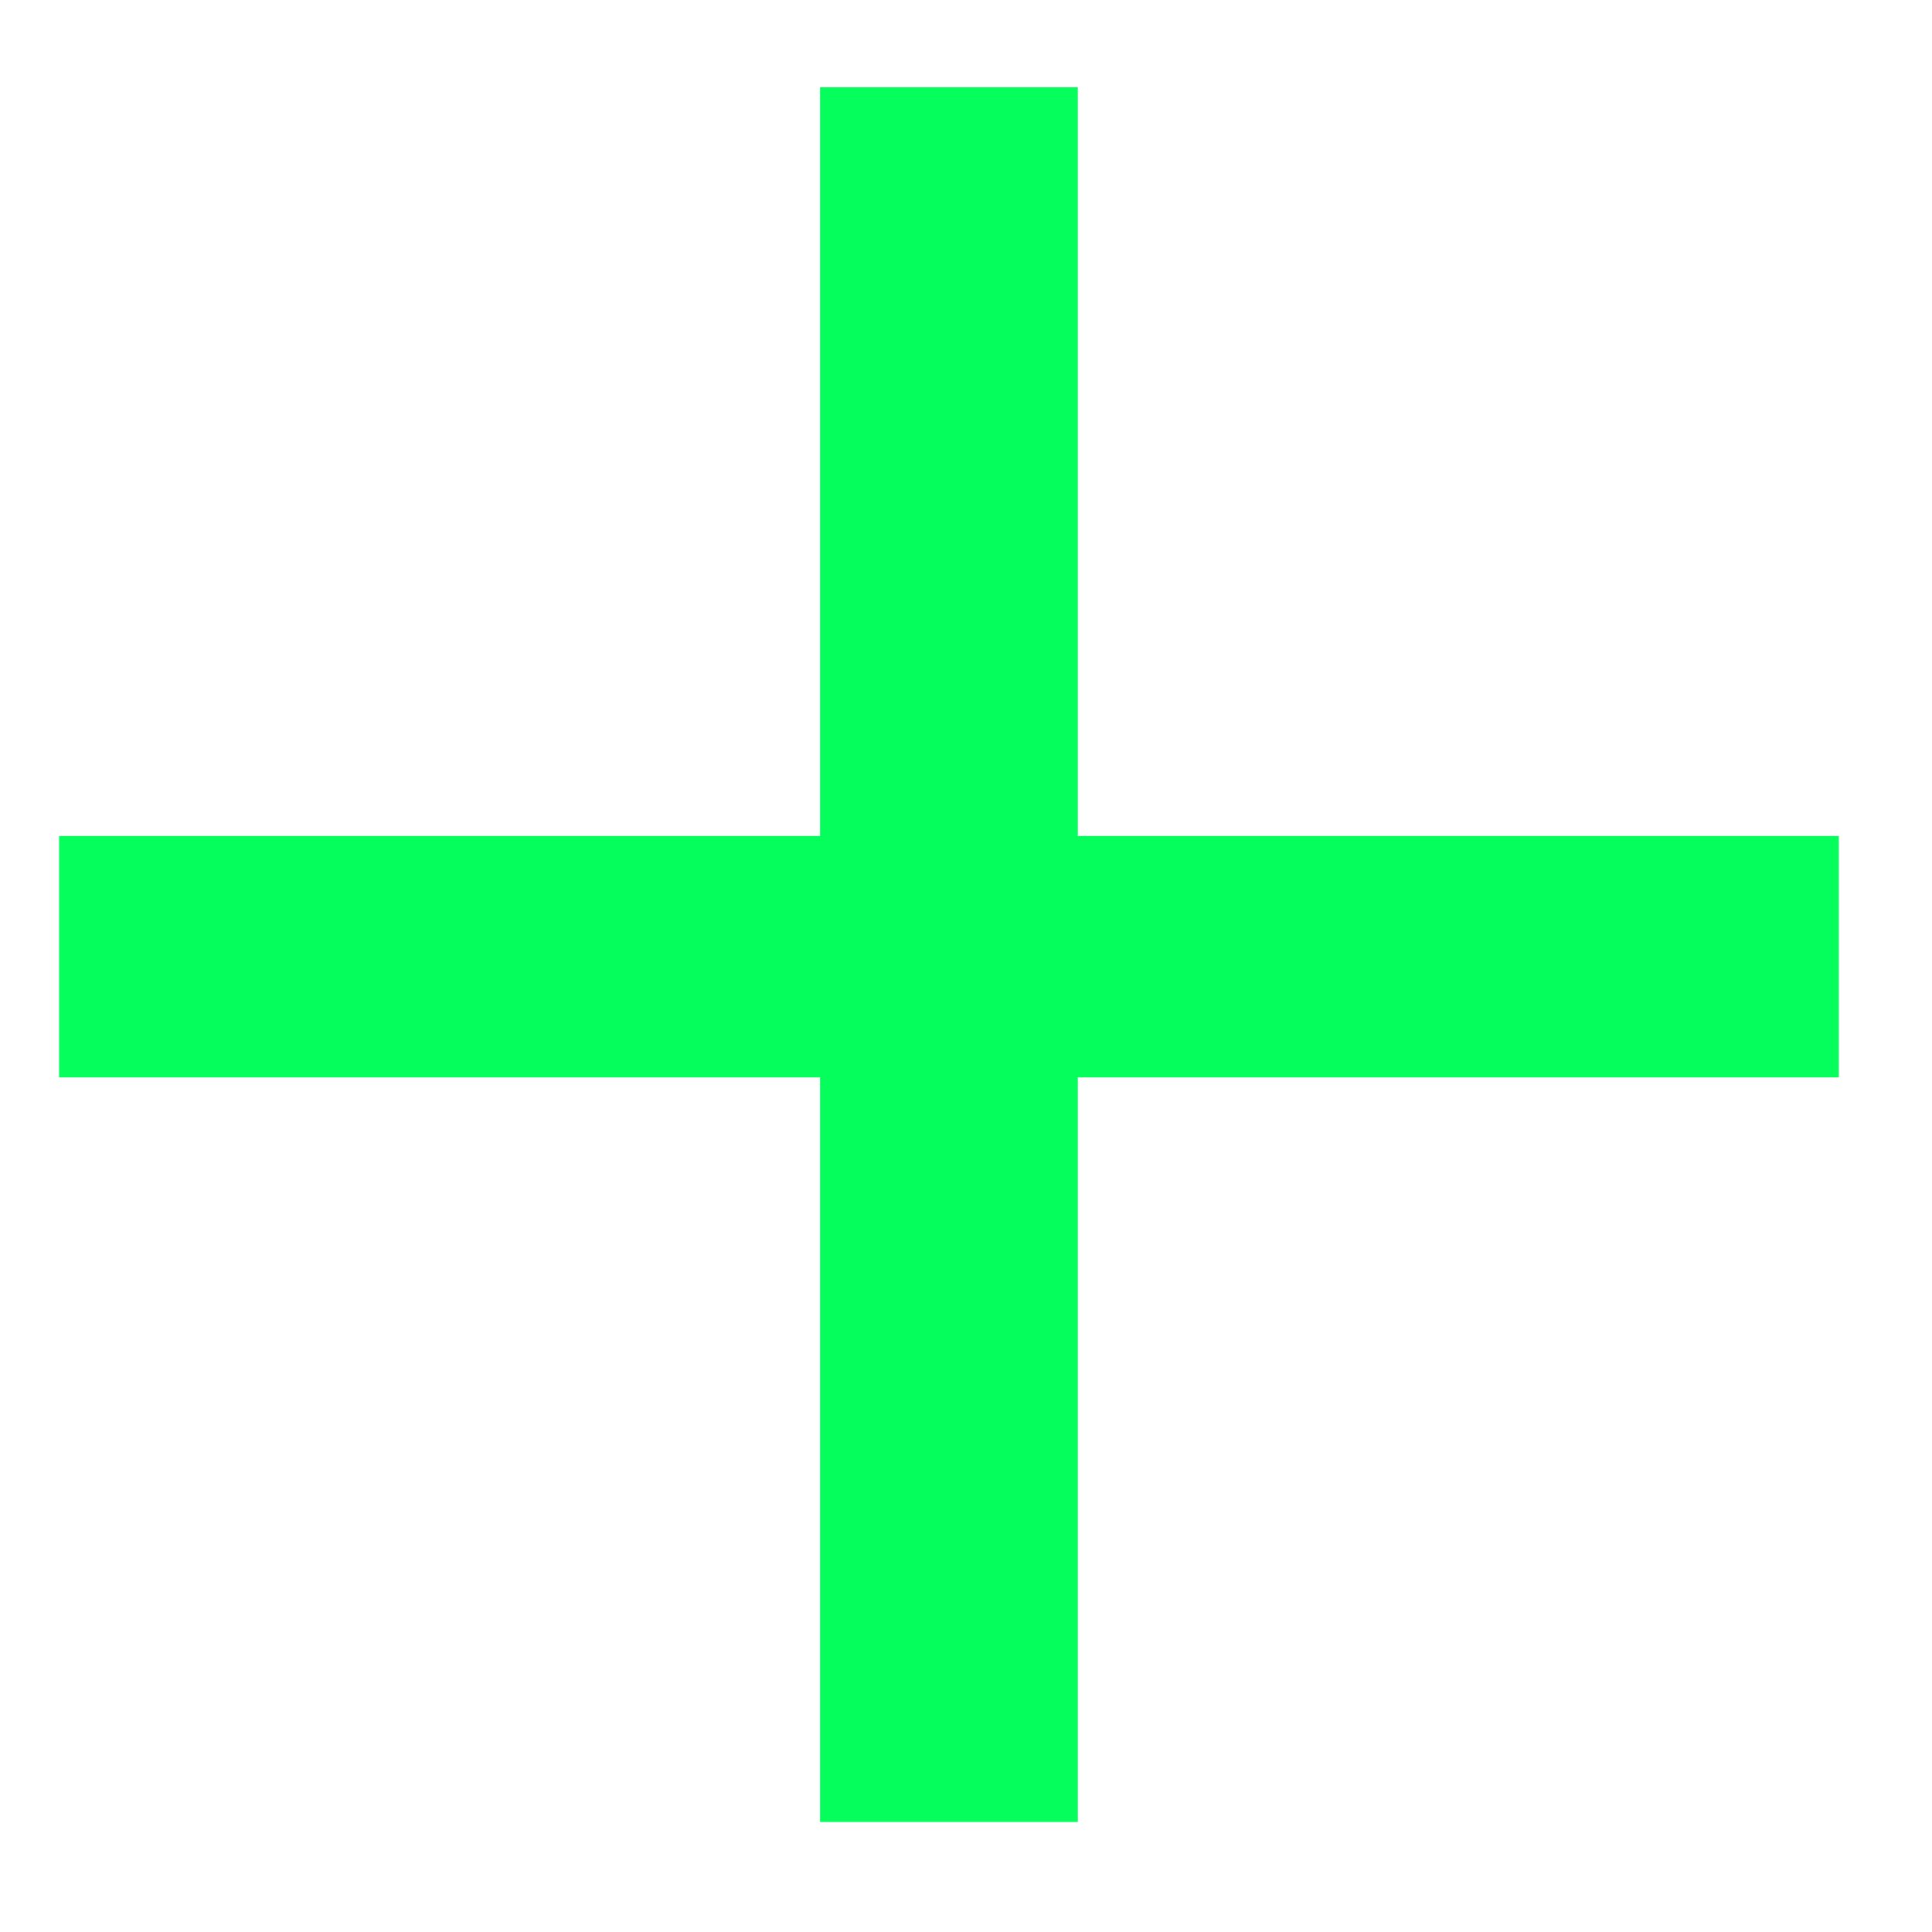
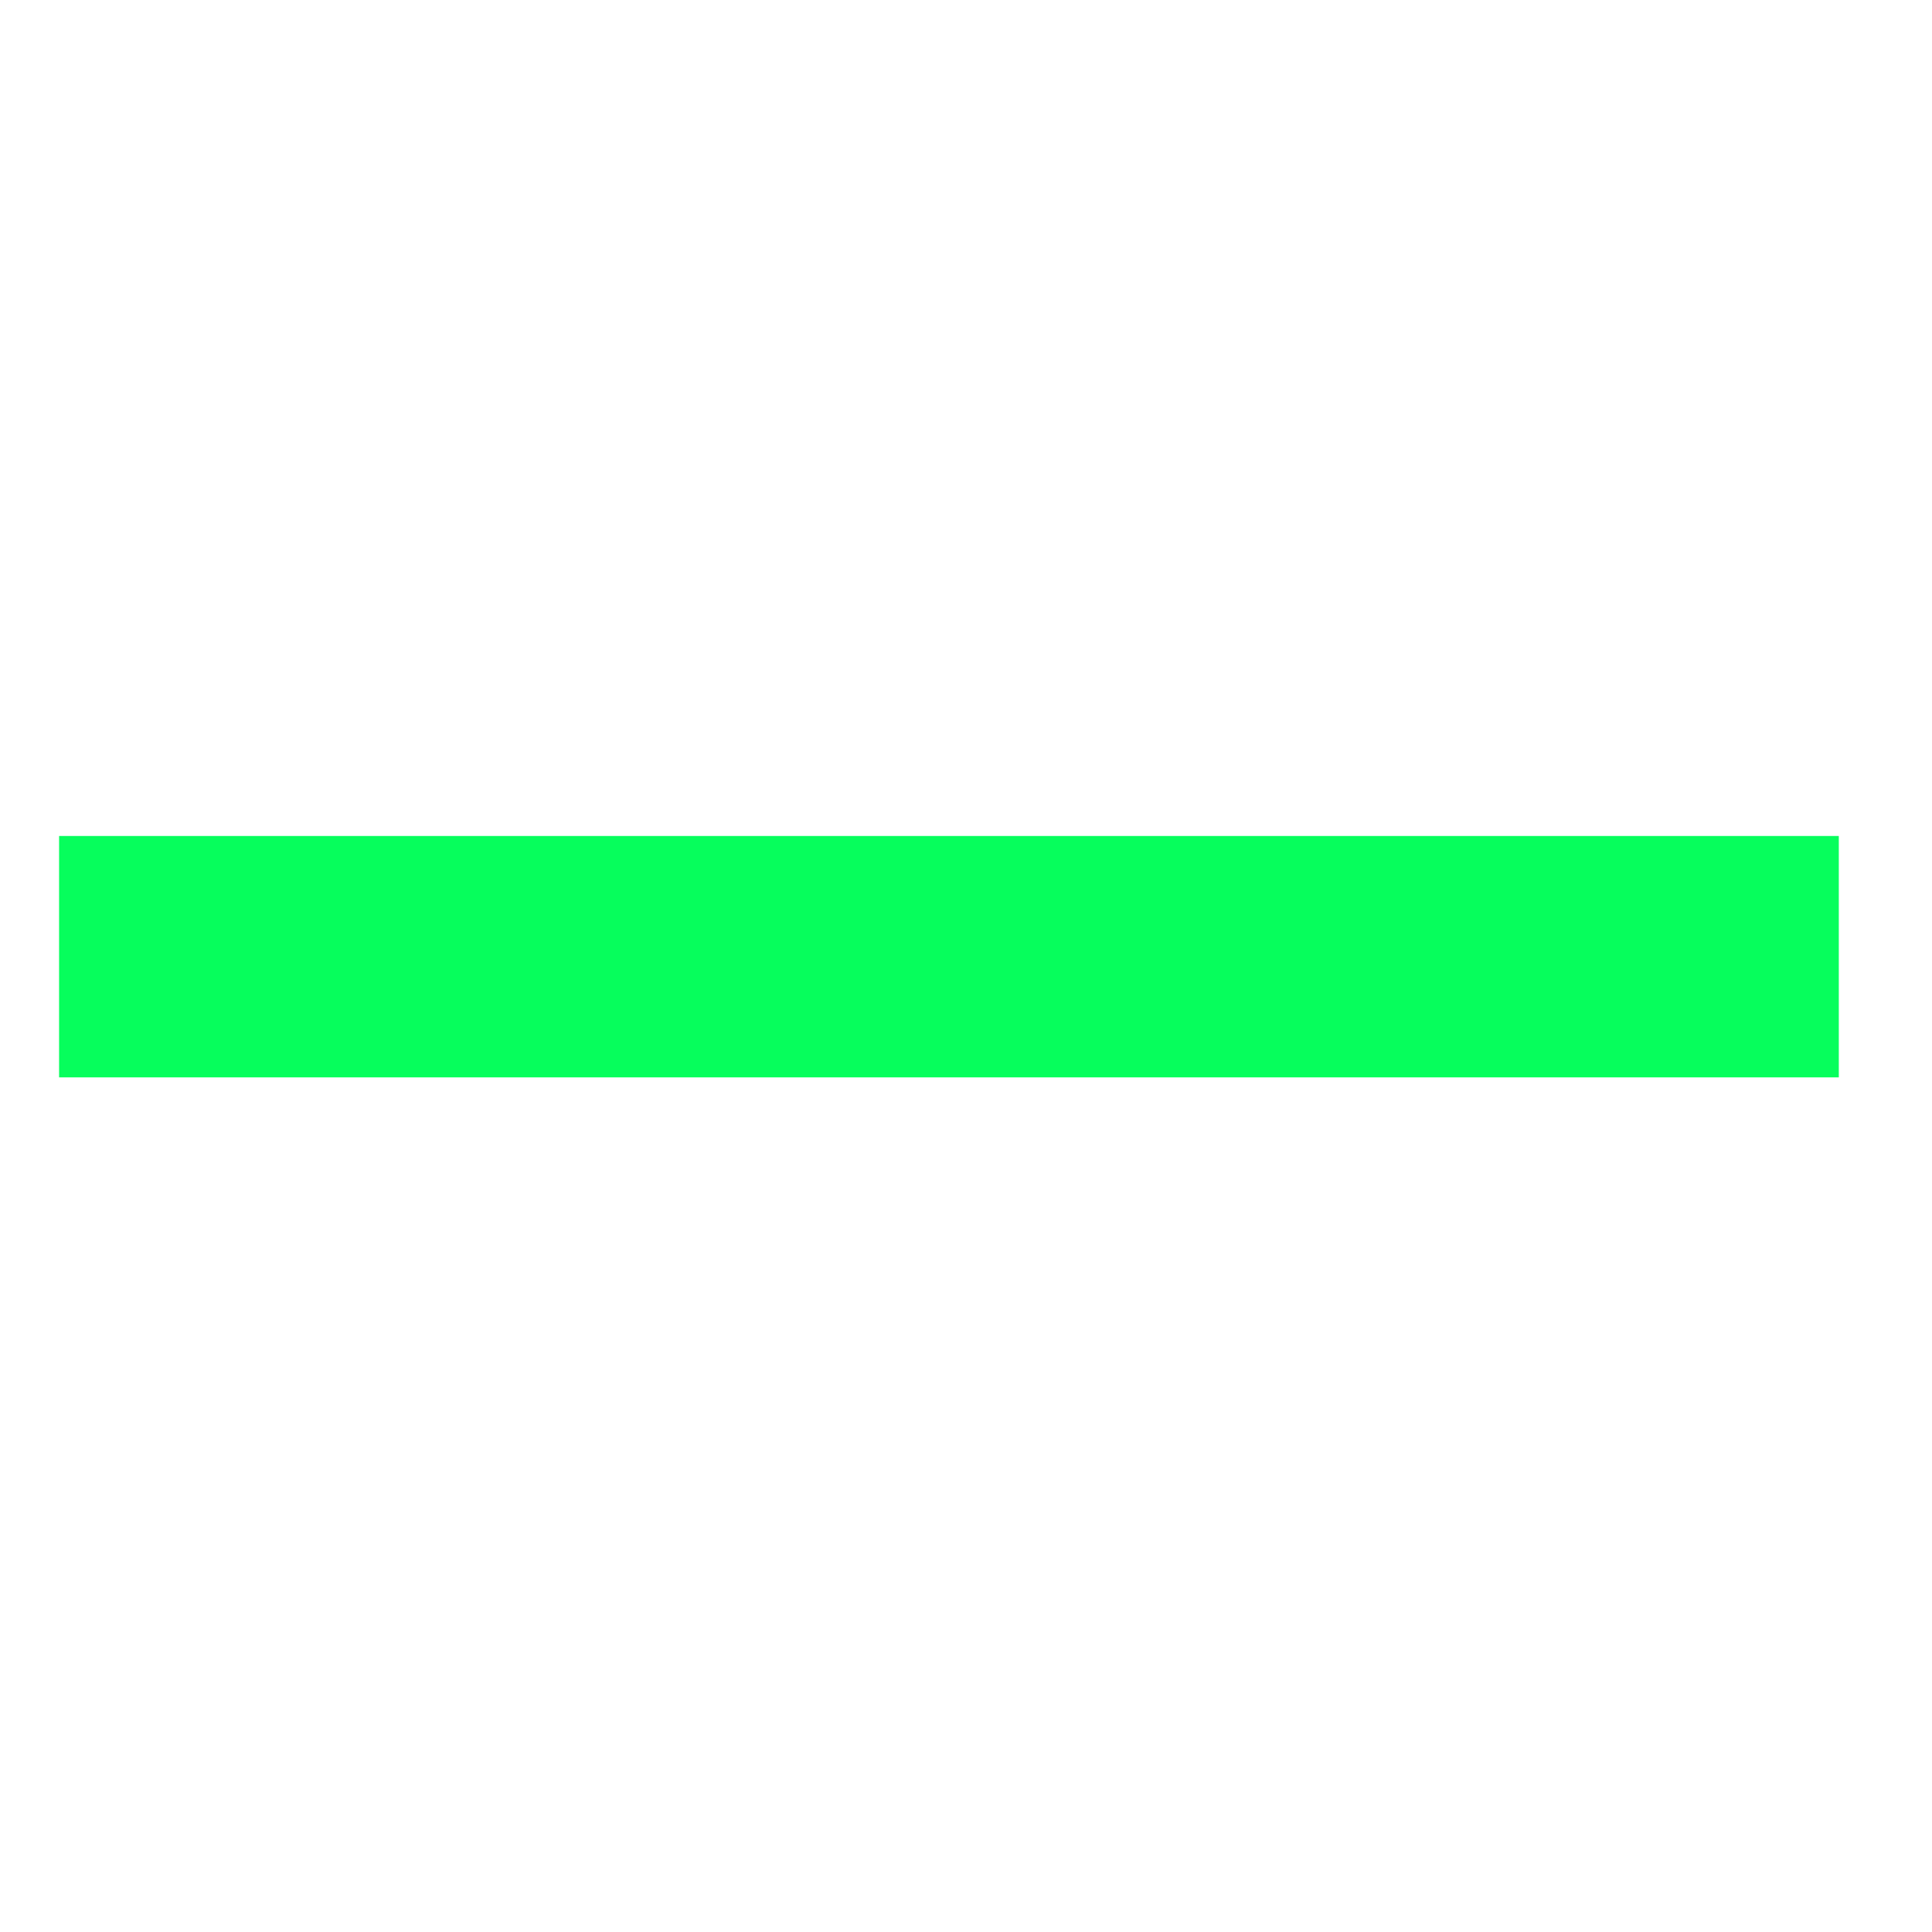
<svg xmlns="http://www.w3.org/2000/svg" width="17" height="17" viewBox="0 0 17 17" fill="none">
-   <path d="M7.216 16.032V0.768H9.484V16.032H7.216ZM0.52 9.48V7.356H16.18V9.48H0.52Z" fill="#06FE5C" />
+   <path d="M7.216 16.032V0.768H9.484H7.216ZM0.52 9.48V7.356H16.18V9.48H0.52Z" fill="#06FE5C" />
</svg>